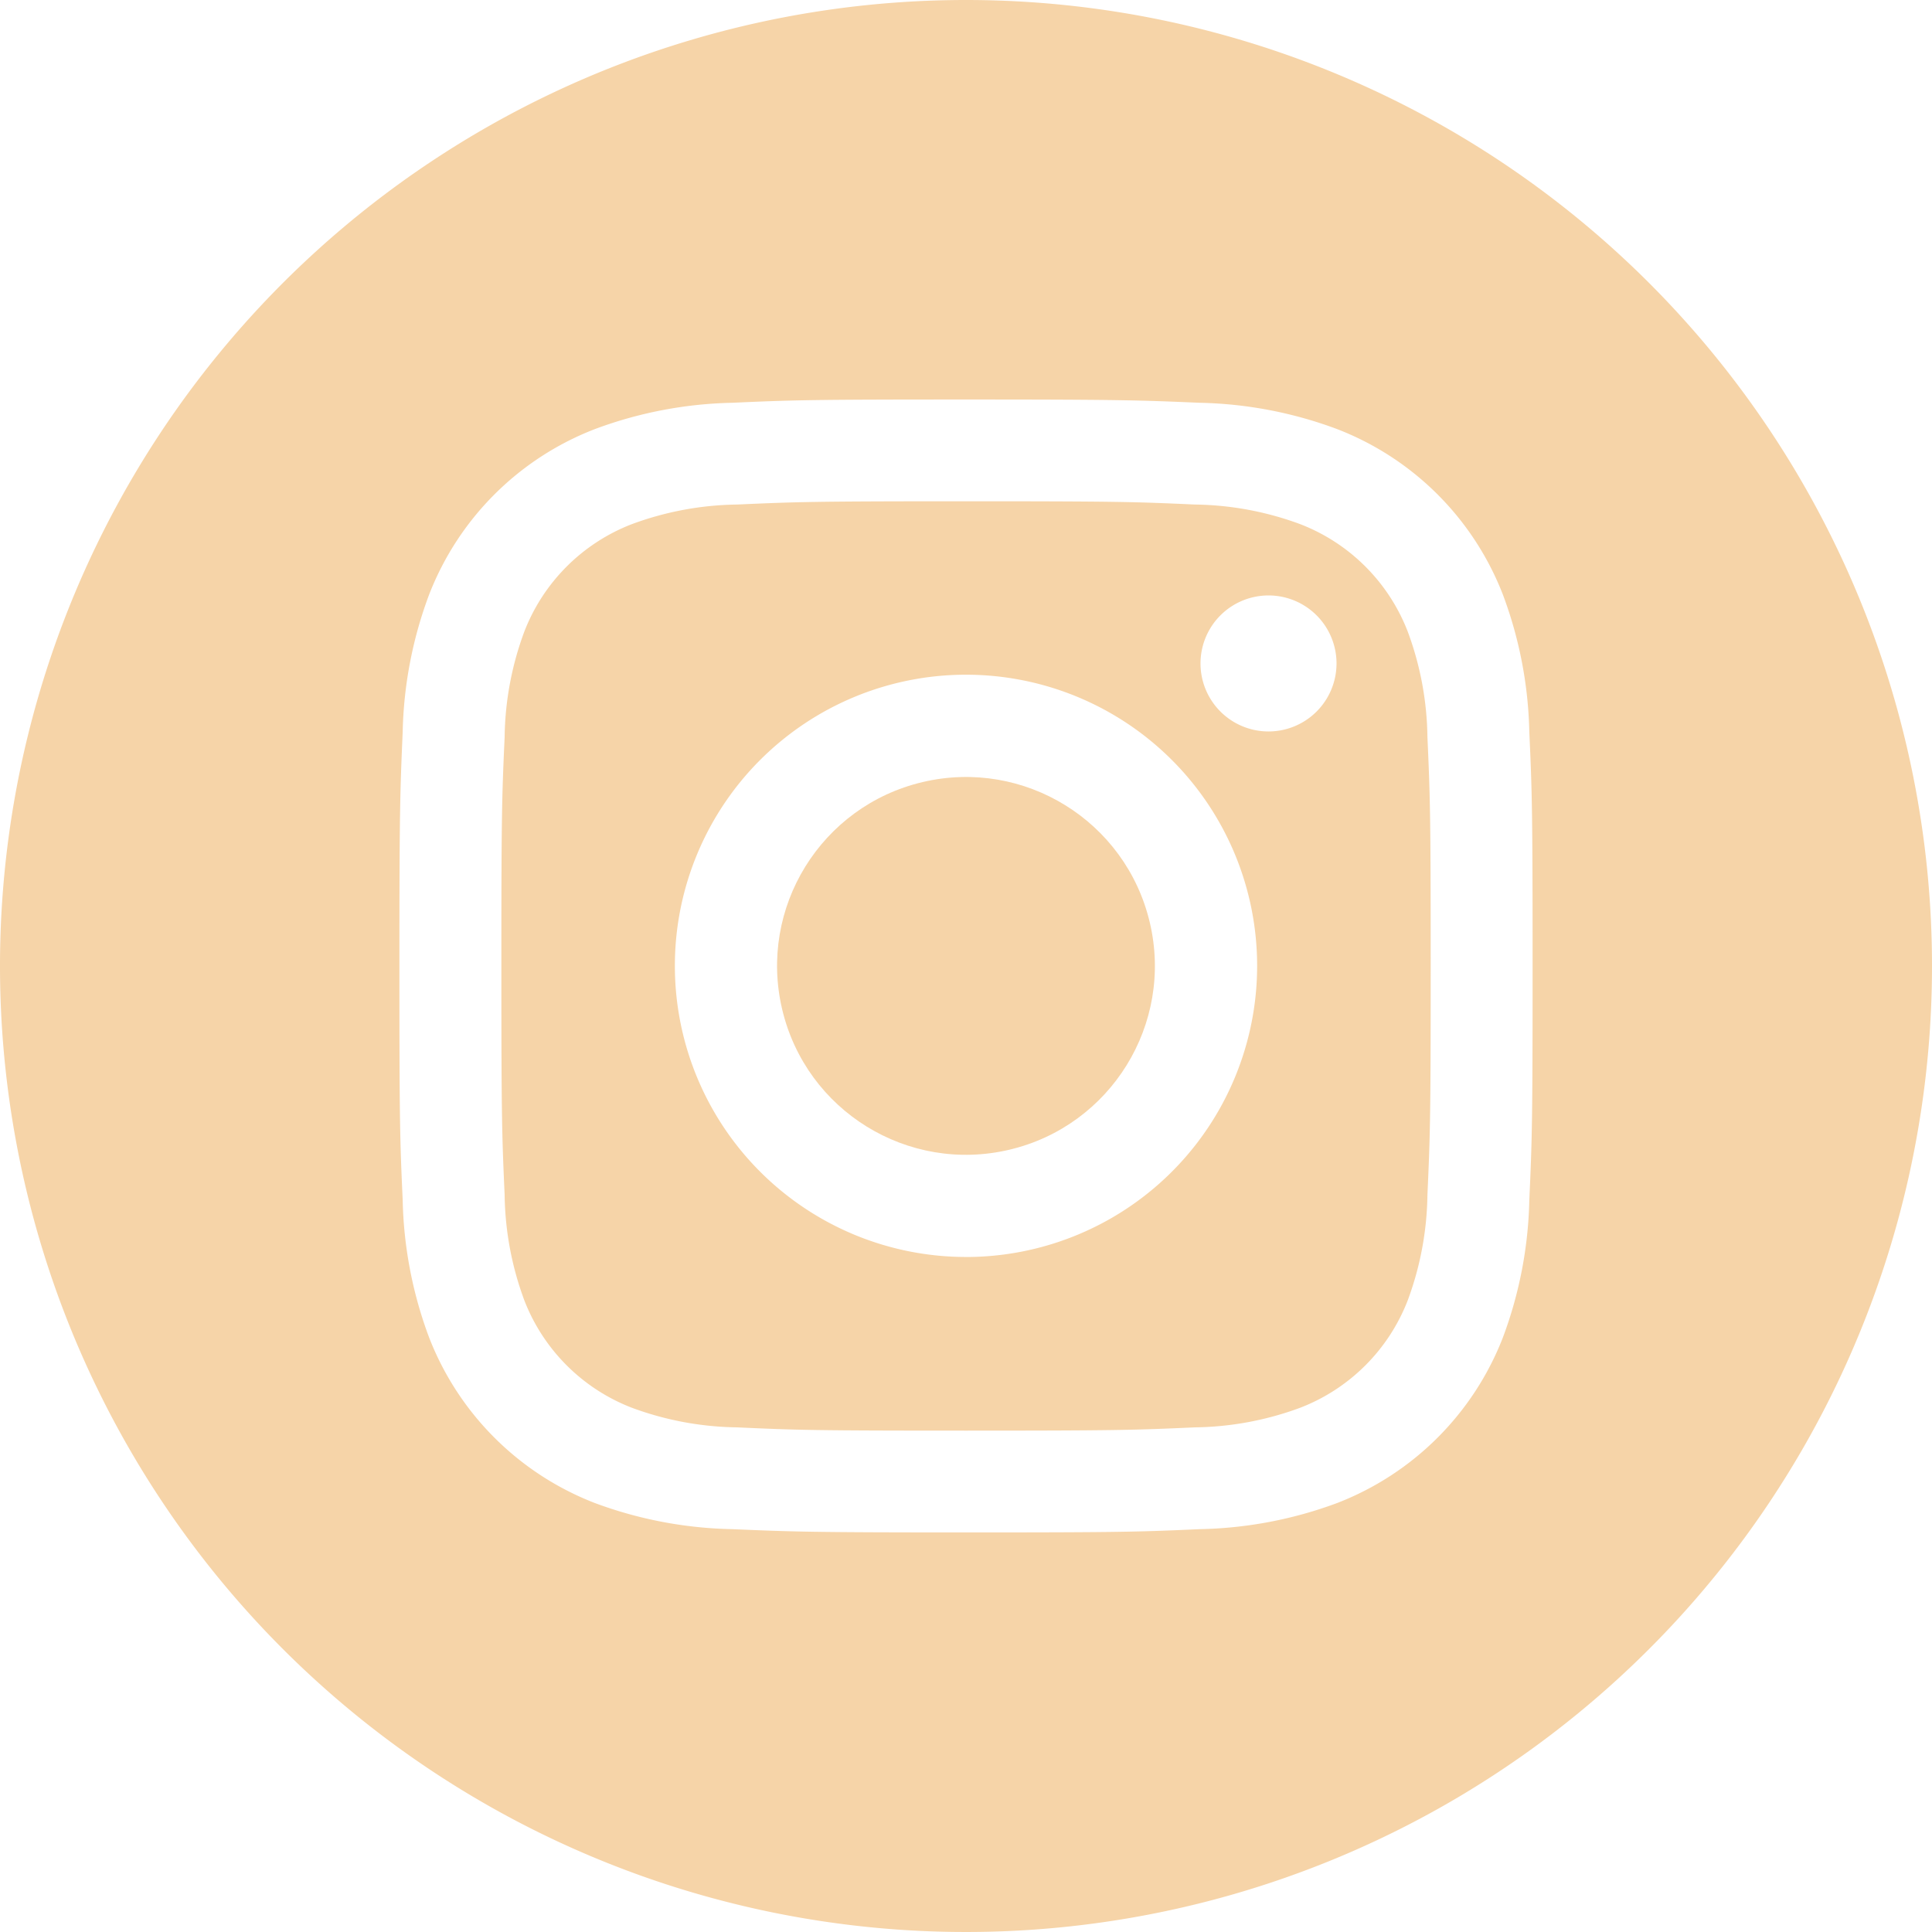
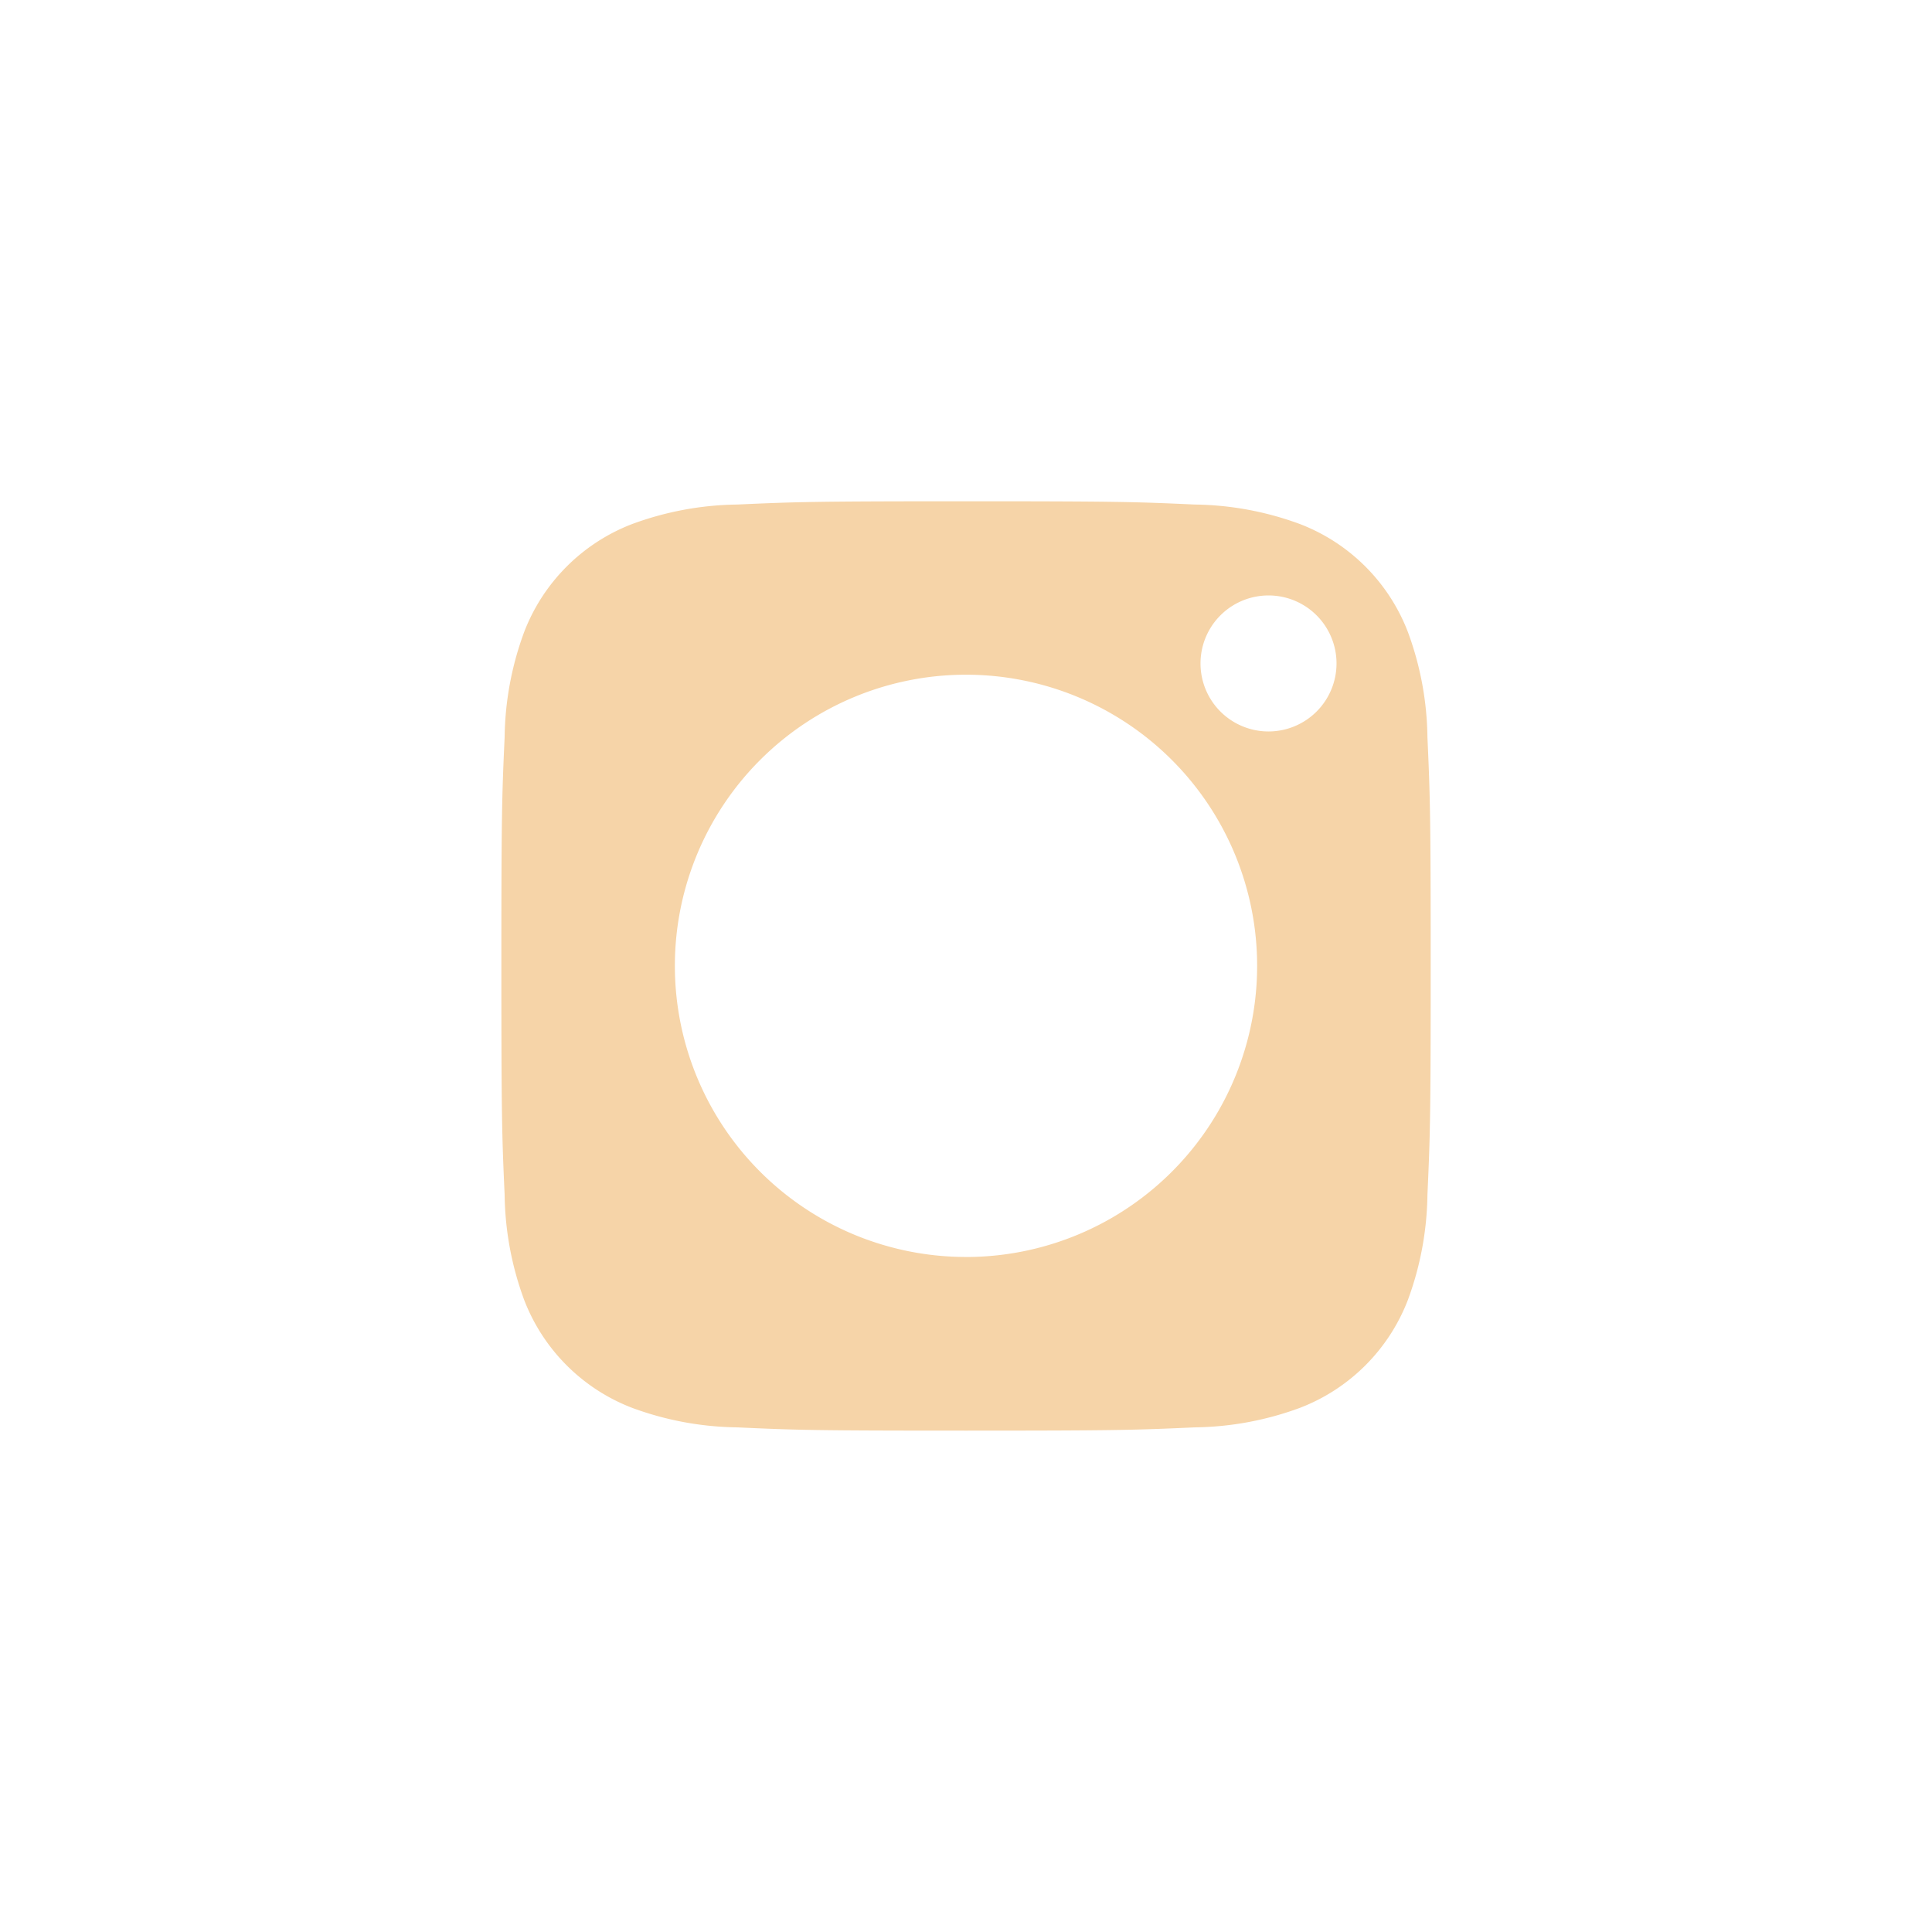
<svg xmlns="http://www.w3.org/2000/svg" width="59.062" height="59.063" viewBox="0 0 59.062 59.063">
  <g id="icon-instagram" transform="translate(-1439.055 -10145.548)">
-     <path id="Path_377" data-name="Path 377" d="M1468.586,10145.548a29.531,29.531,0,1,0,29.531,29.531A29.531,29.531,0,0,0,1468.586,10145.548Zm17.221,36.674a12.721,12.721,0,0,1-.805,4.206,8.861,8.861,0,0,1-5.067,5.067,12.732,12.732,0,0,1-4.206.8c-1.848.084-2.438.1-7.143.1s-5.3-.021-7.143-.1a12.731,12.731,0,0,1-4.206-.8,8.861,8.861,0,0,1-5.067-5.067,12.721,12.721,0,0,1-.805-4.206c-.085-1.848-.1-2.437-.1-7.143s.02-5.3.1-7.145a12.708,12.708,0,0,1,.805-4.2,8.853,8.853,0,0,1,5.067-5.067,12.728,12.728,0,0,1,4.206-.806c1.848-.084,2.438-.1,7.143-.1s5.295.021,7.143.1a12.73,12.73,0,0,1,4.206.806,8.853,8.853,0,0,1,5.067,5.067,12.708,12.708,0,0,1,.805,4.2c.085,1.849.1,2.438.1,7.145S1485.892,10180.374,1485.807,10182.222Z" fill="#f6d4a8" />
    <path id="Path_378" data-name="Path 378" d="M1482.092,10164.861a5.735,5.735,0,0,0-3.288-3.289,9.584,9.584,0,0,0-3.217-.6c-1.827-.083-2.375-.1-7-.1s-5.174.018-7,.1a9.584,9.584,0,0,0-3.217.6,5.735,5.735,0,0,0-3.288,3.289,9.575,9.575,0,0,0-.6,3.217c-.083,1.827-.1,2.375-.1,7s.018,5.174.1,7a9.6,9.6,0,0,0,.6,3.217,5.737,5.737,0,0,0,3.288,3.288,9.59,9.59,0,0,0,3.217.6c1.827.084,2.375.1,7,.1s5.174-.018,7-.1a9.59,9.59,0,0,0,3.217-.6,5.737,5.737,0,0,0,3.288-3.288,9.6,9.6,0,0,0,.6-3.217c.083-1.827.1-2.375.1-7s-.018-5.174-.1-7A9.572,9.572,0,0,0,1482.092,10164.861Zm-13.506,19.113a8.9,8.9,0,1,1,8.9-8.9A8.9,8.9,0,0,1,1468.586,10183.975Zm9.248-16.065a2.079,2.079,0,1,1,2.079-2.079A2.08,2.08,0,0,1,1477.834,10167.909Z" fill="#f6d4a8" />
-     <circle id="Ellipse_46" data-name="Ellipse 46" cx="5.775" cy="5.775" r="5.775" transform="matrix(0.973, -0.23, 0.23, 0.973, 1461.638, 10170.785)" fill="#f6d4a8" />
  </g>
</svg>